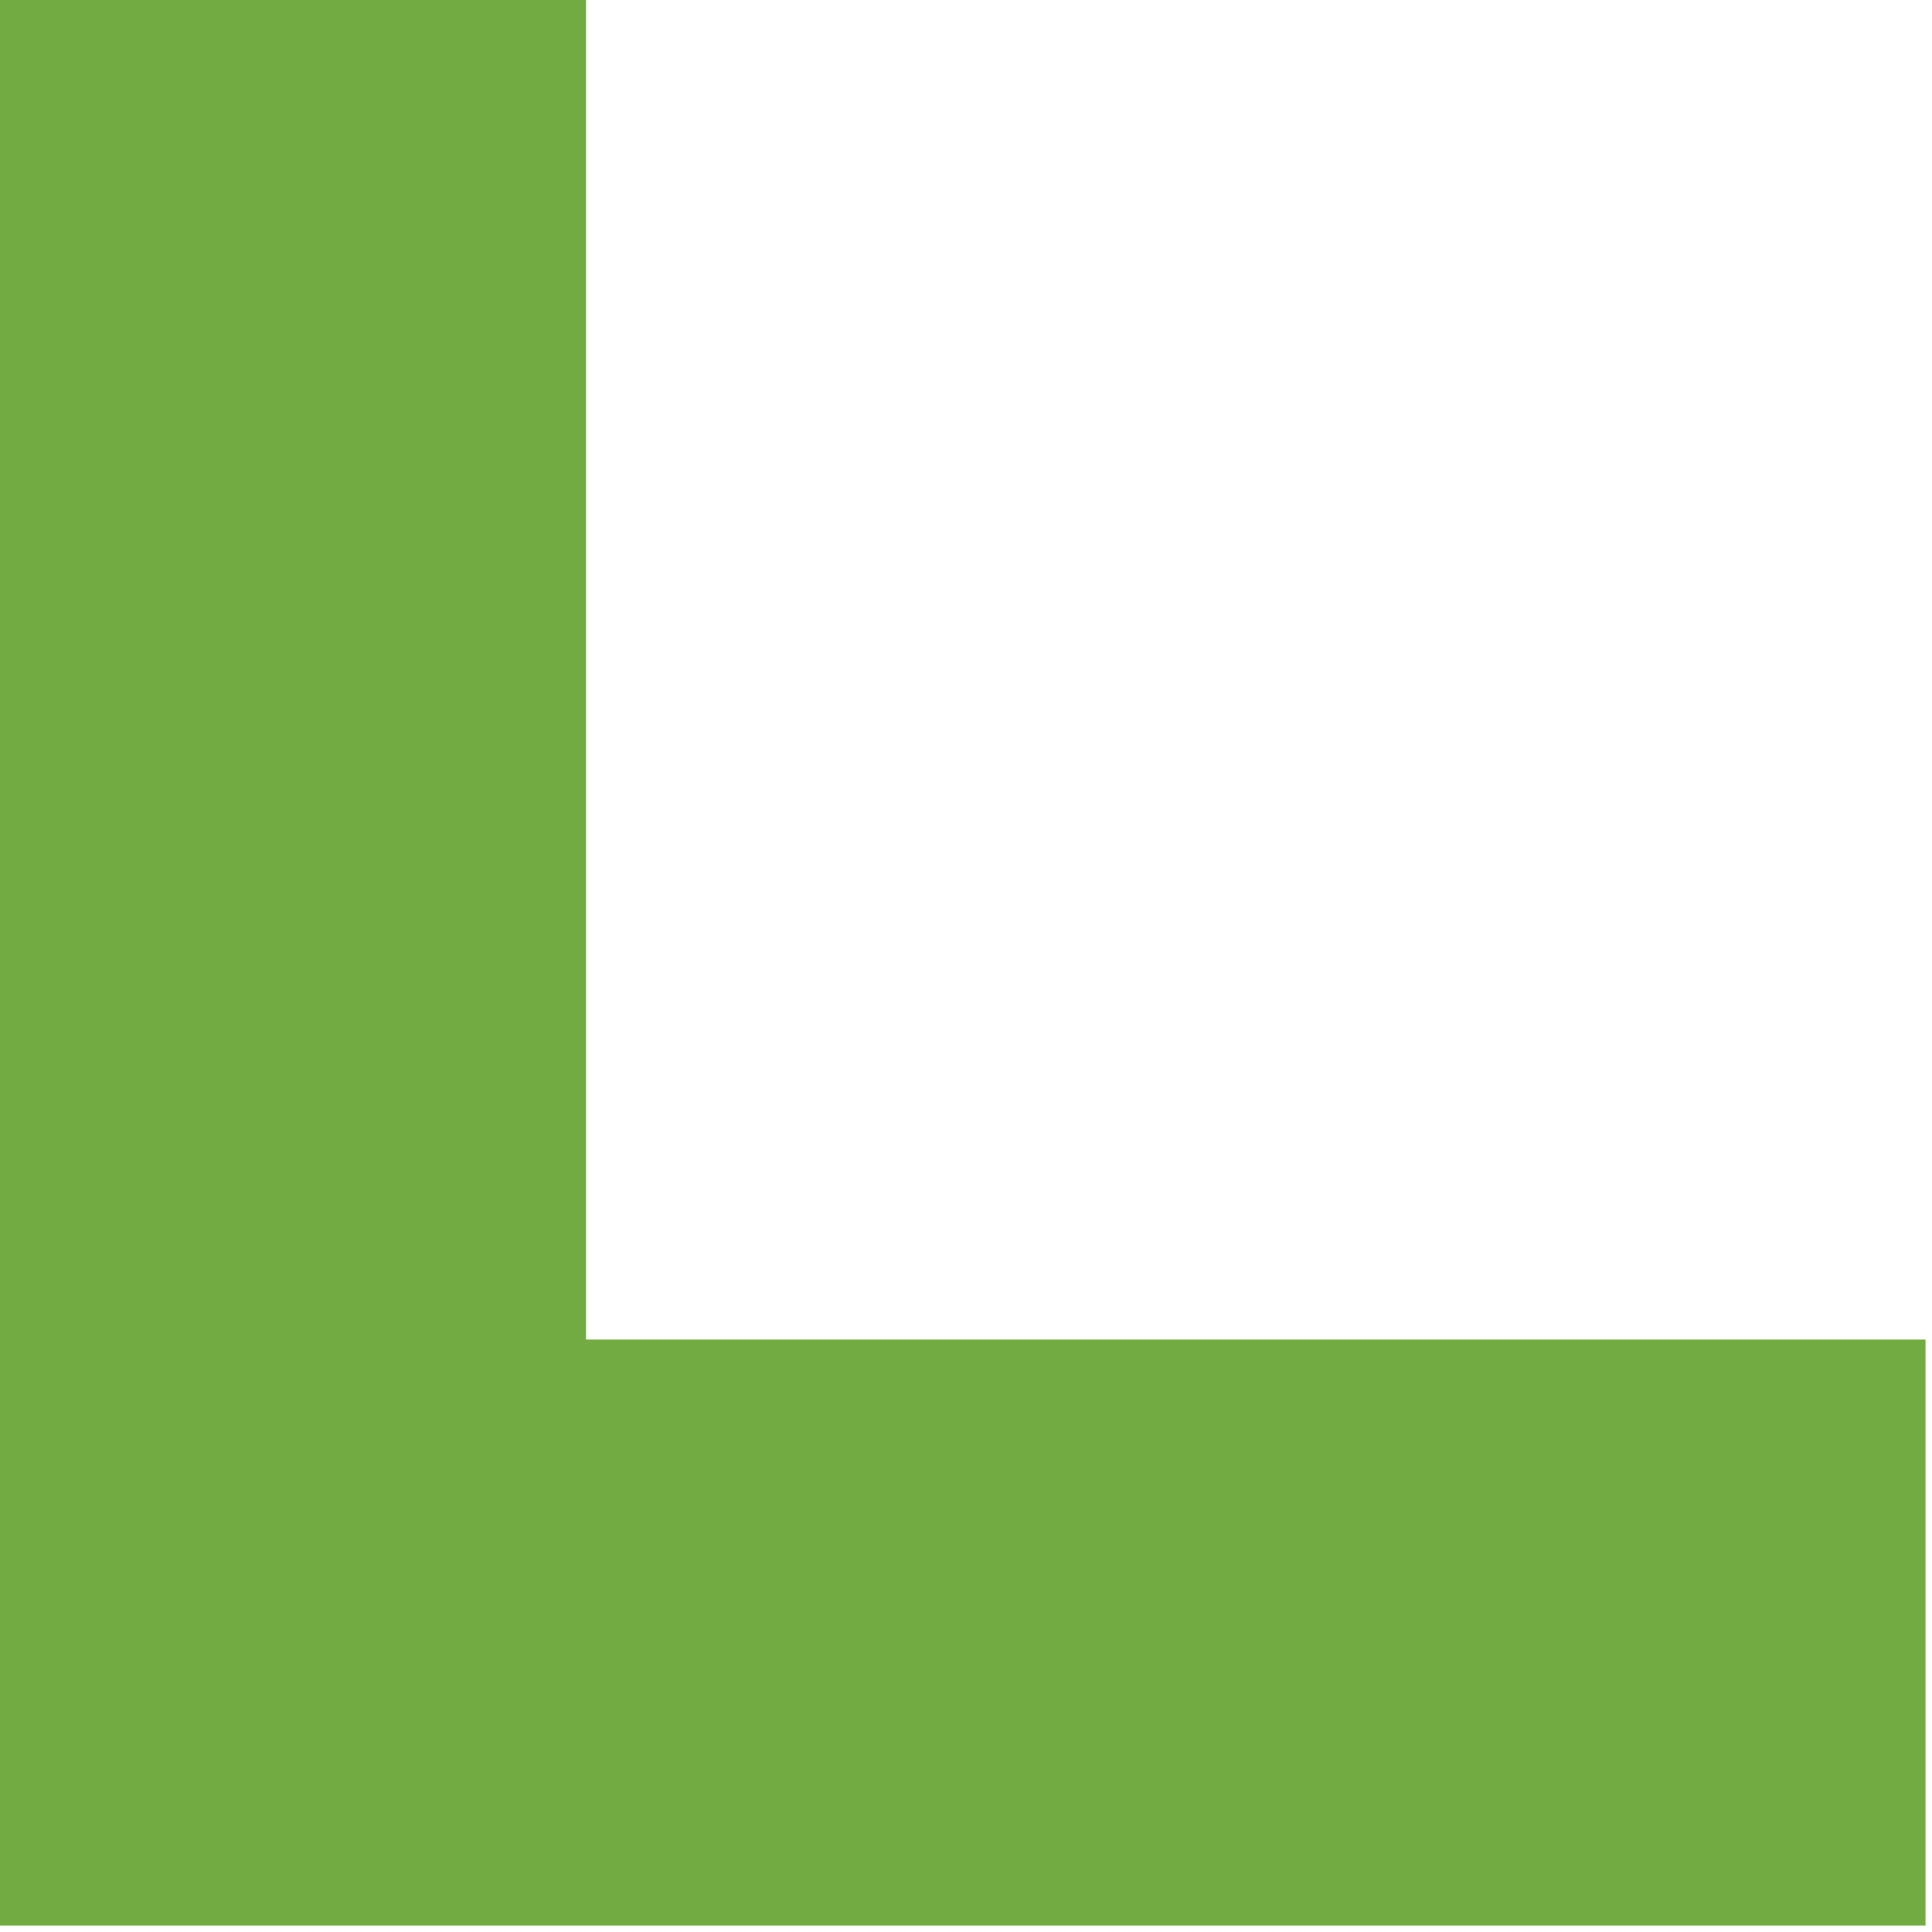
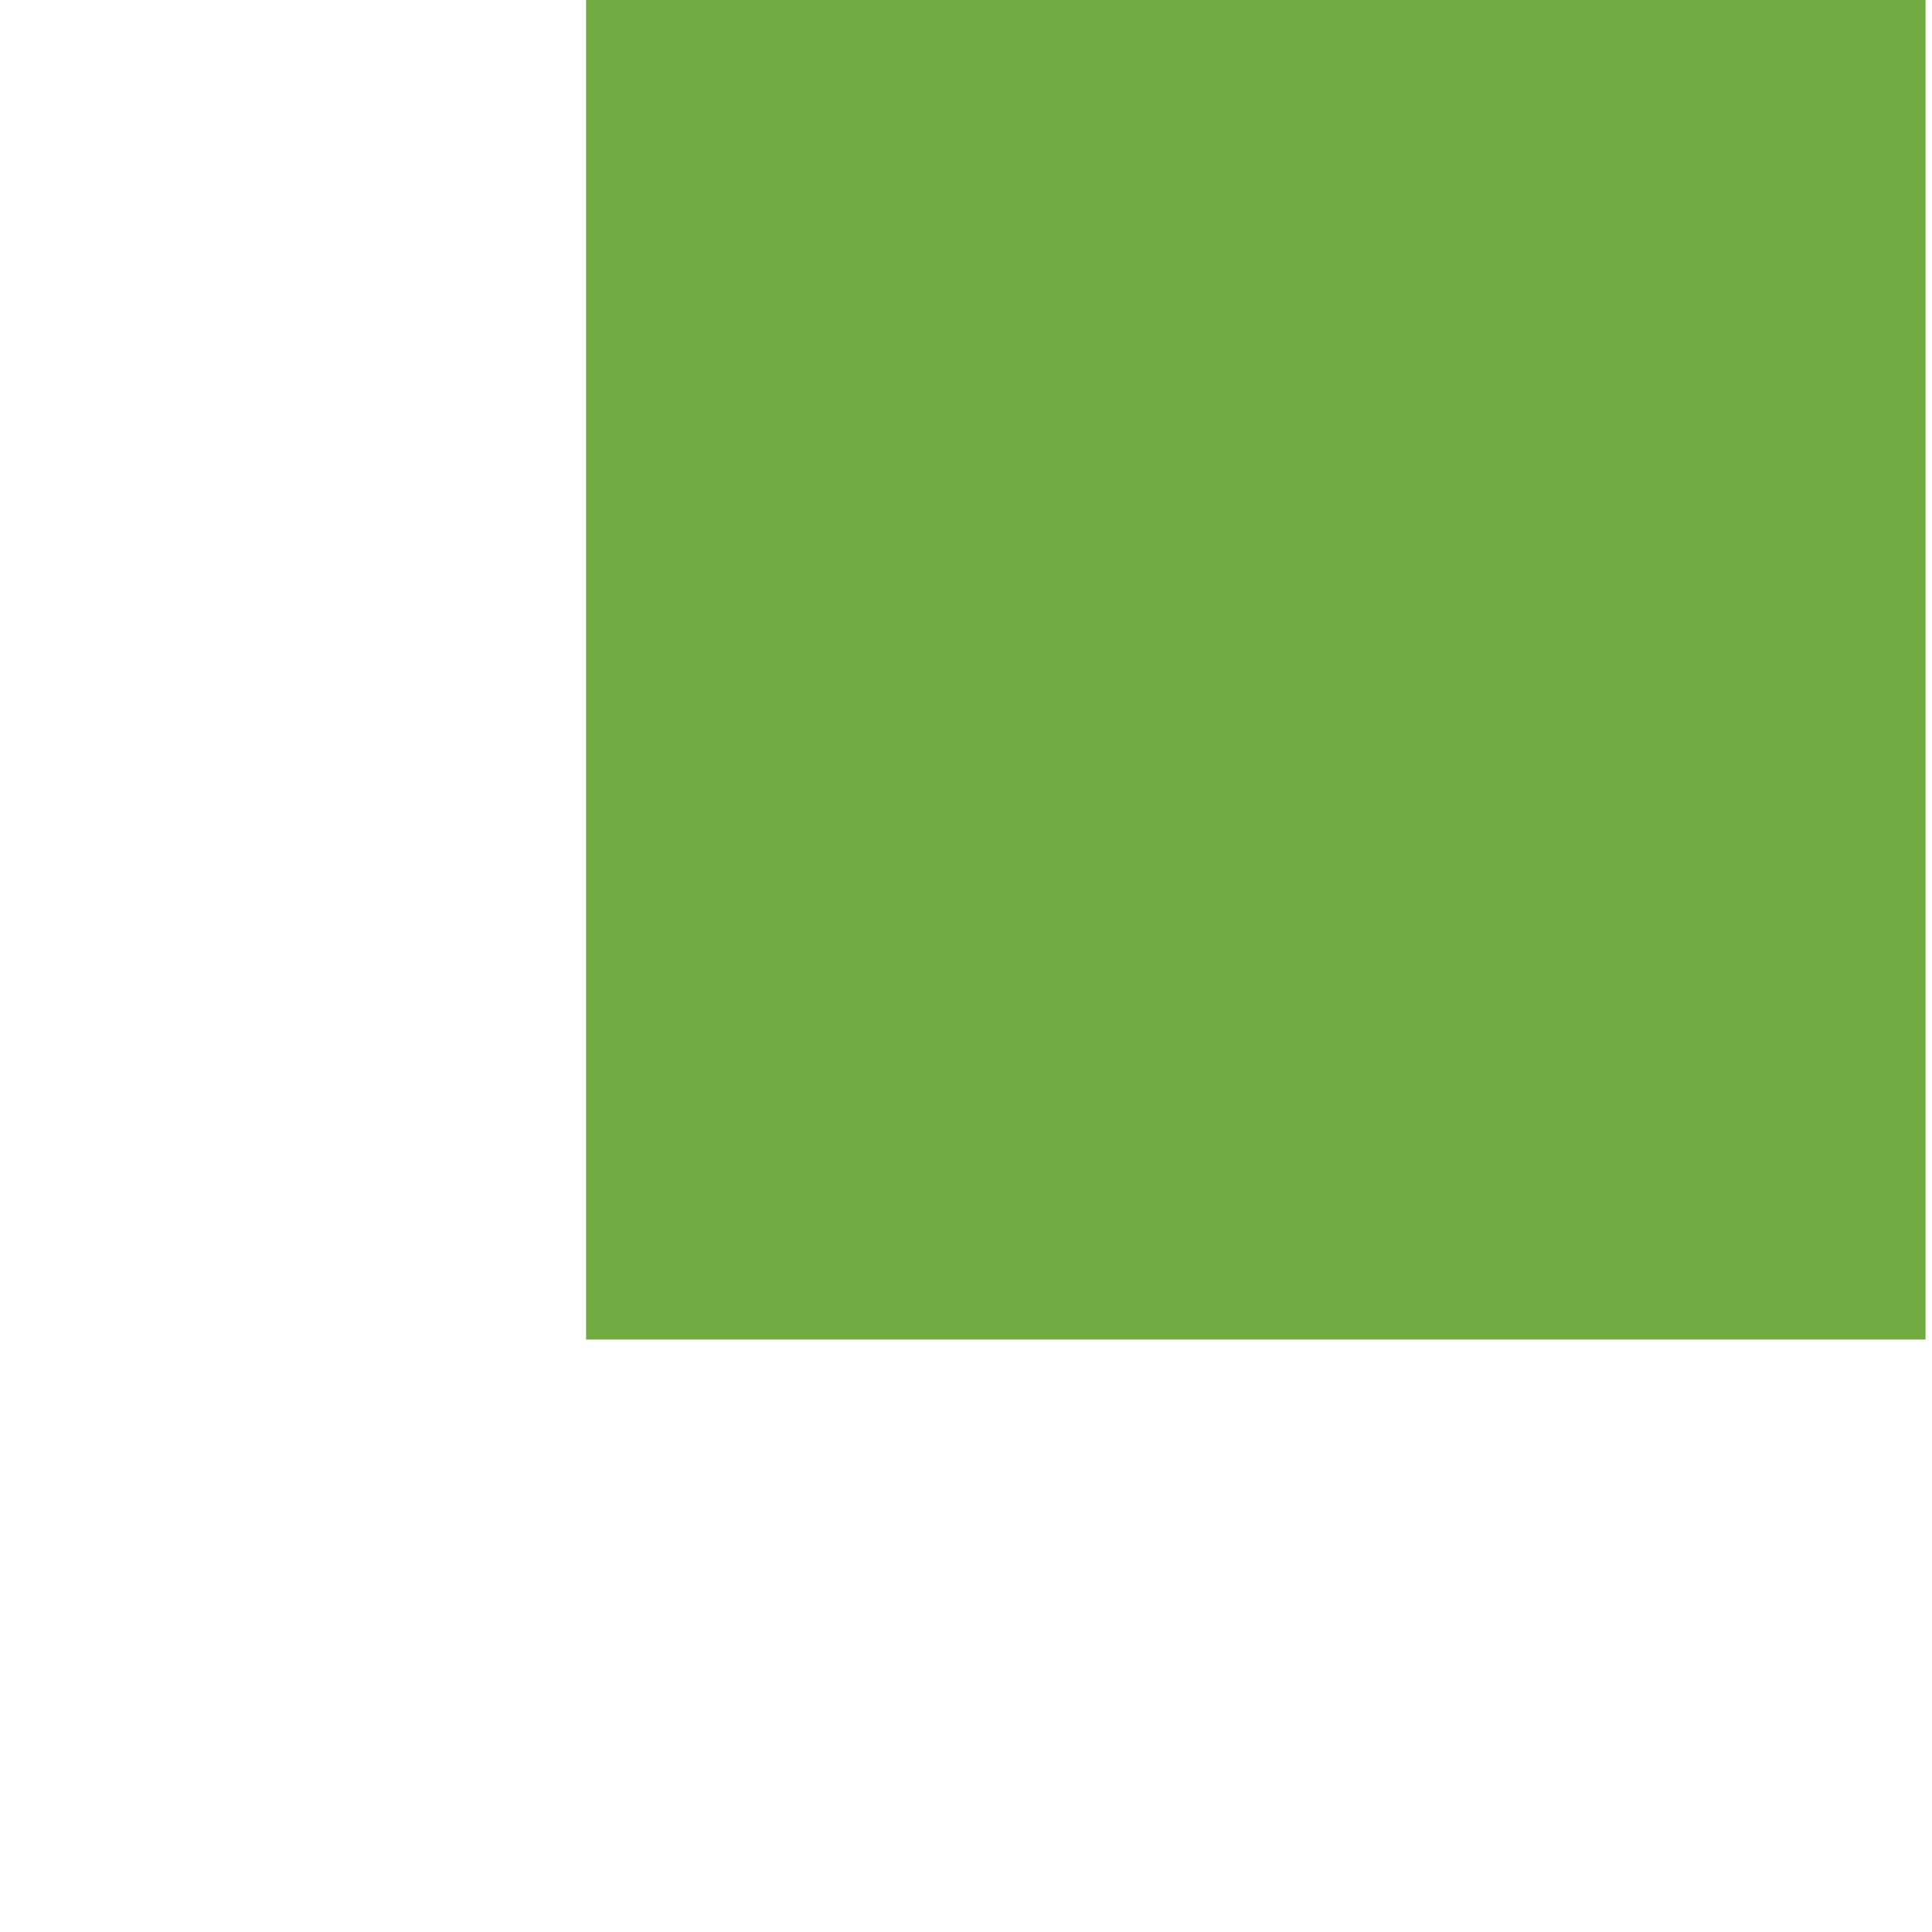
<svg xmlns="http://www.w3.org/2000/svg" fill="none" height="100%" overflow="visible" preserveAspectRatio="none" style="display: block;" viewBox="0 0 50 50" width="100%">
-   <path d="M0 0H15.167V34.667H49.833V49.833H0V0Z" fill="#73AB43" id="Vector (Stroke)" />
+   <path d="M0 0H15.167V34.667H49.833V49.833V0Z" fill="#73AB43" id="Vector (Stroke)" />
</svg>